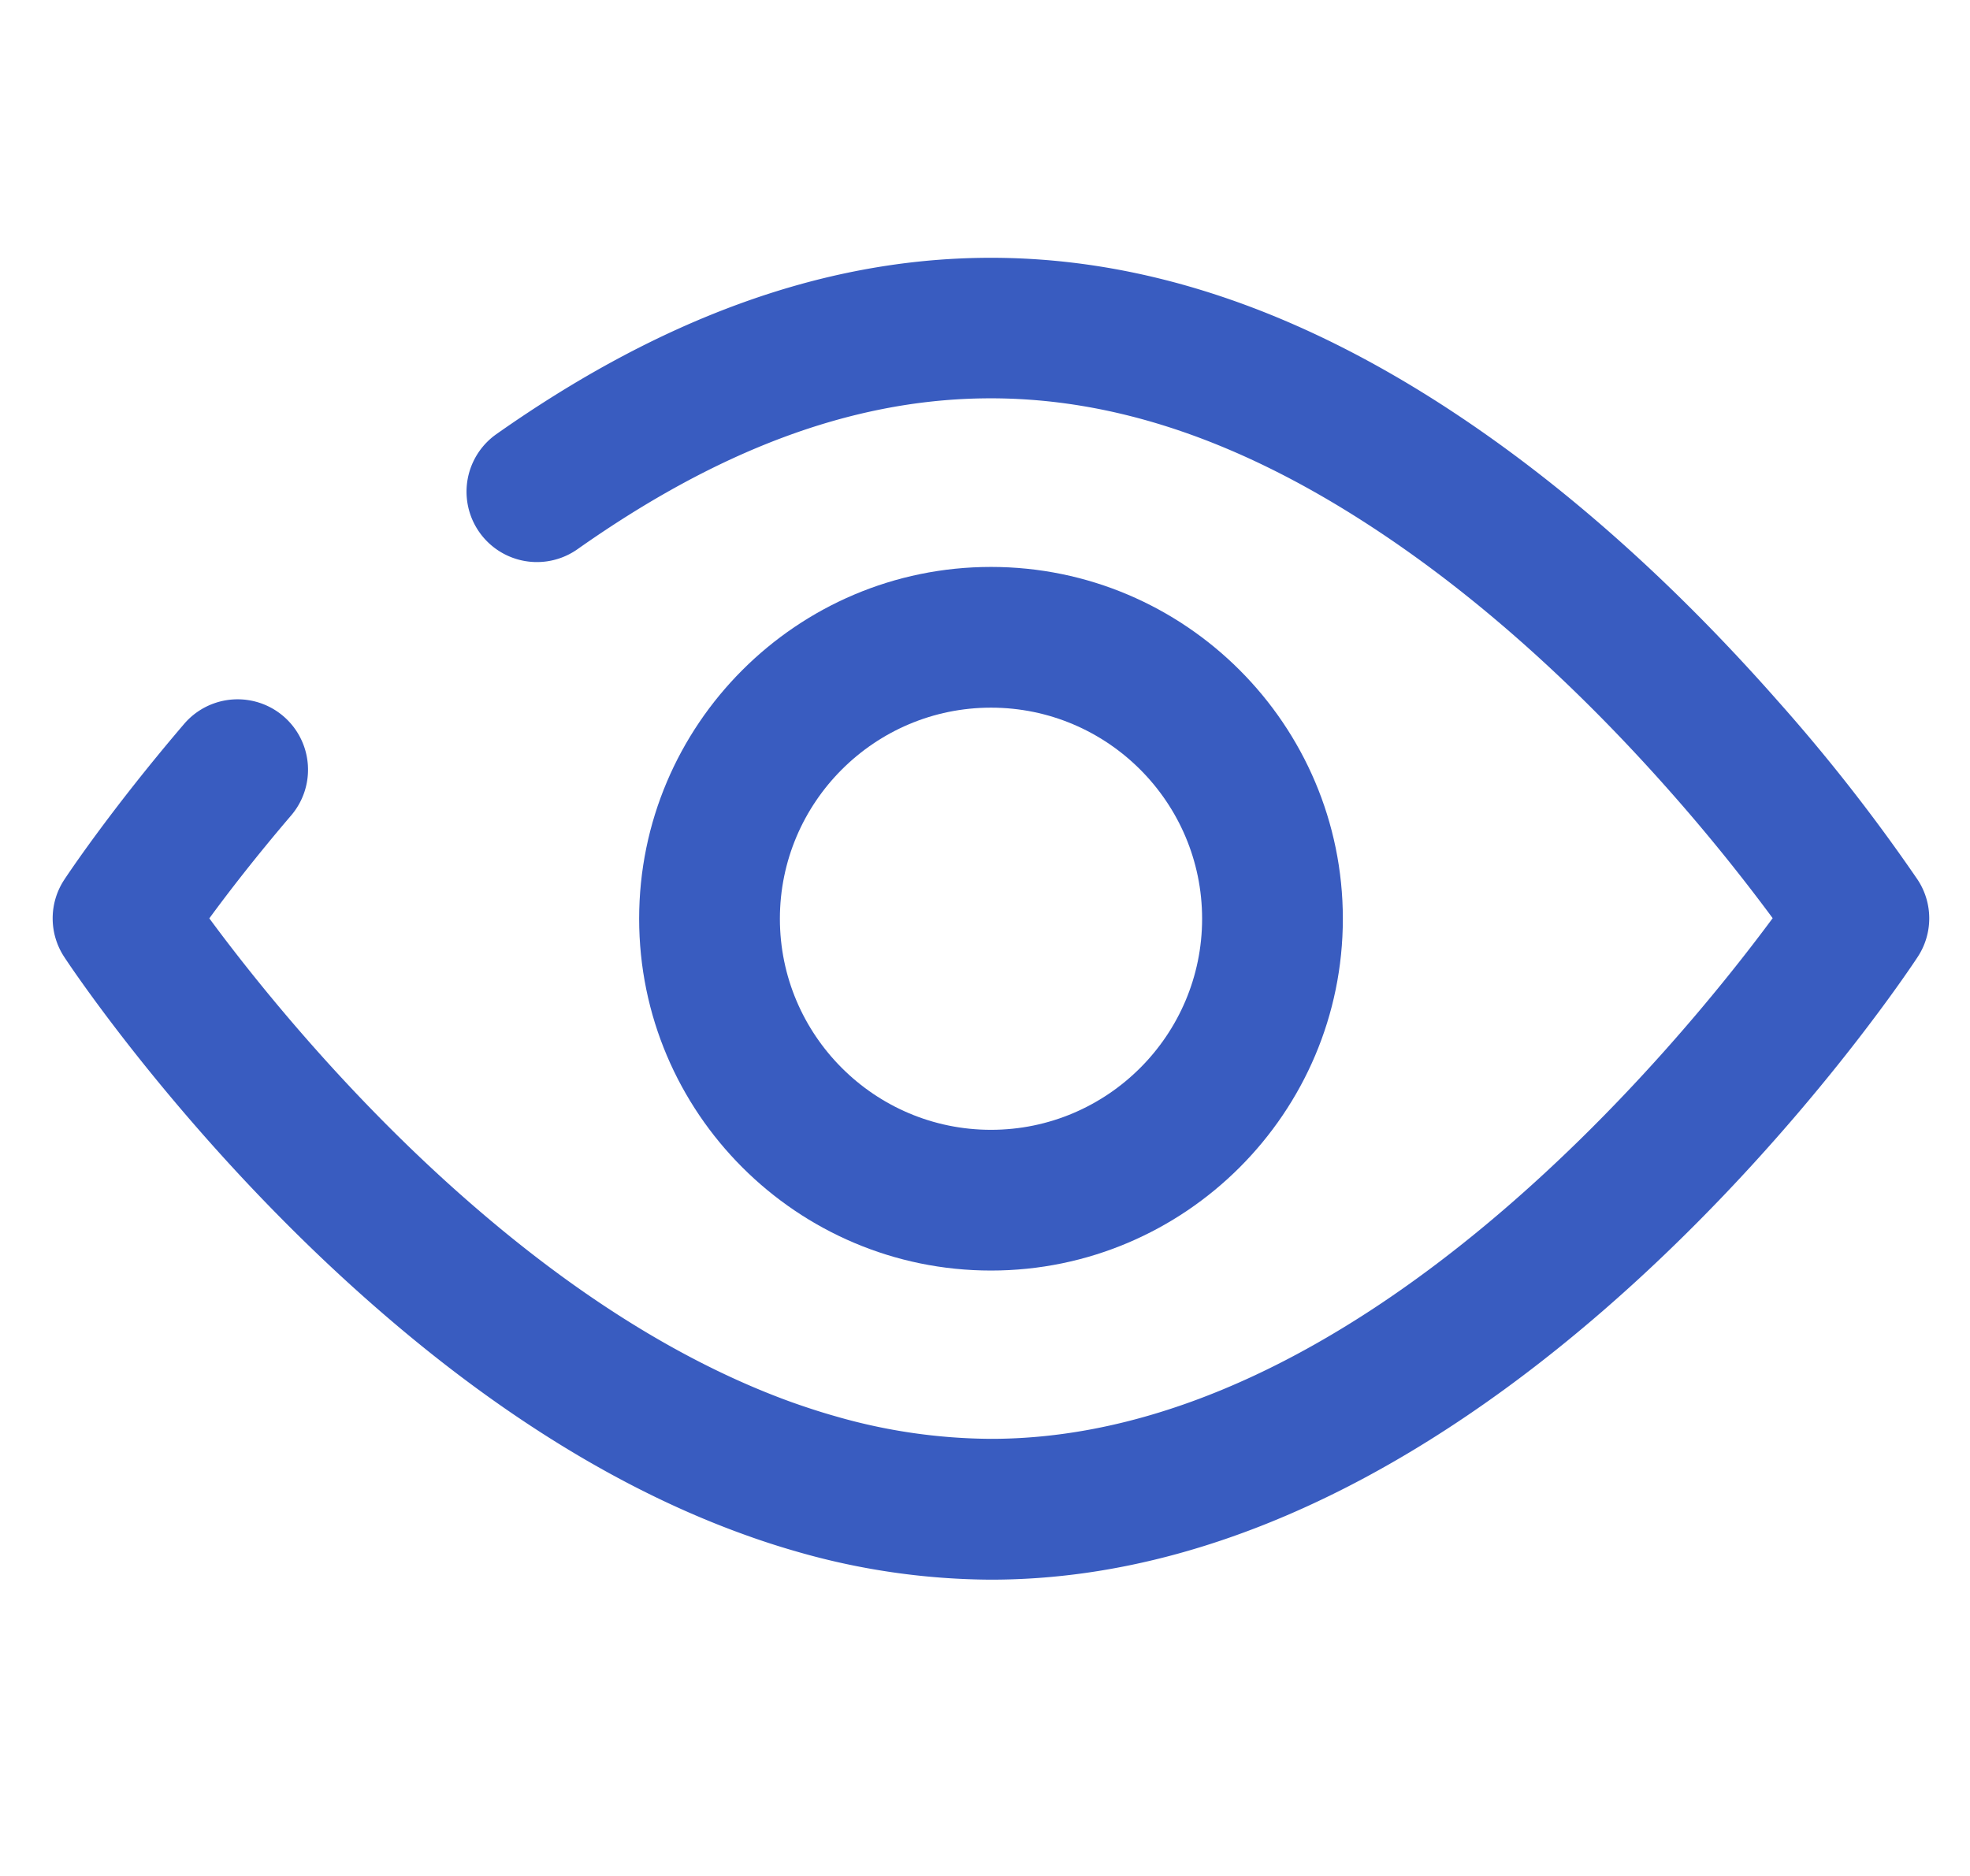
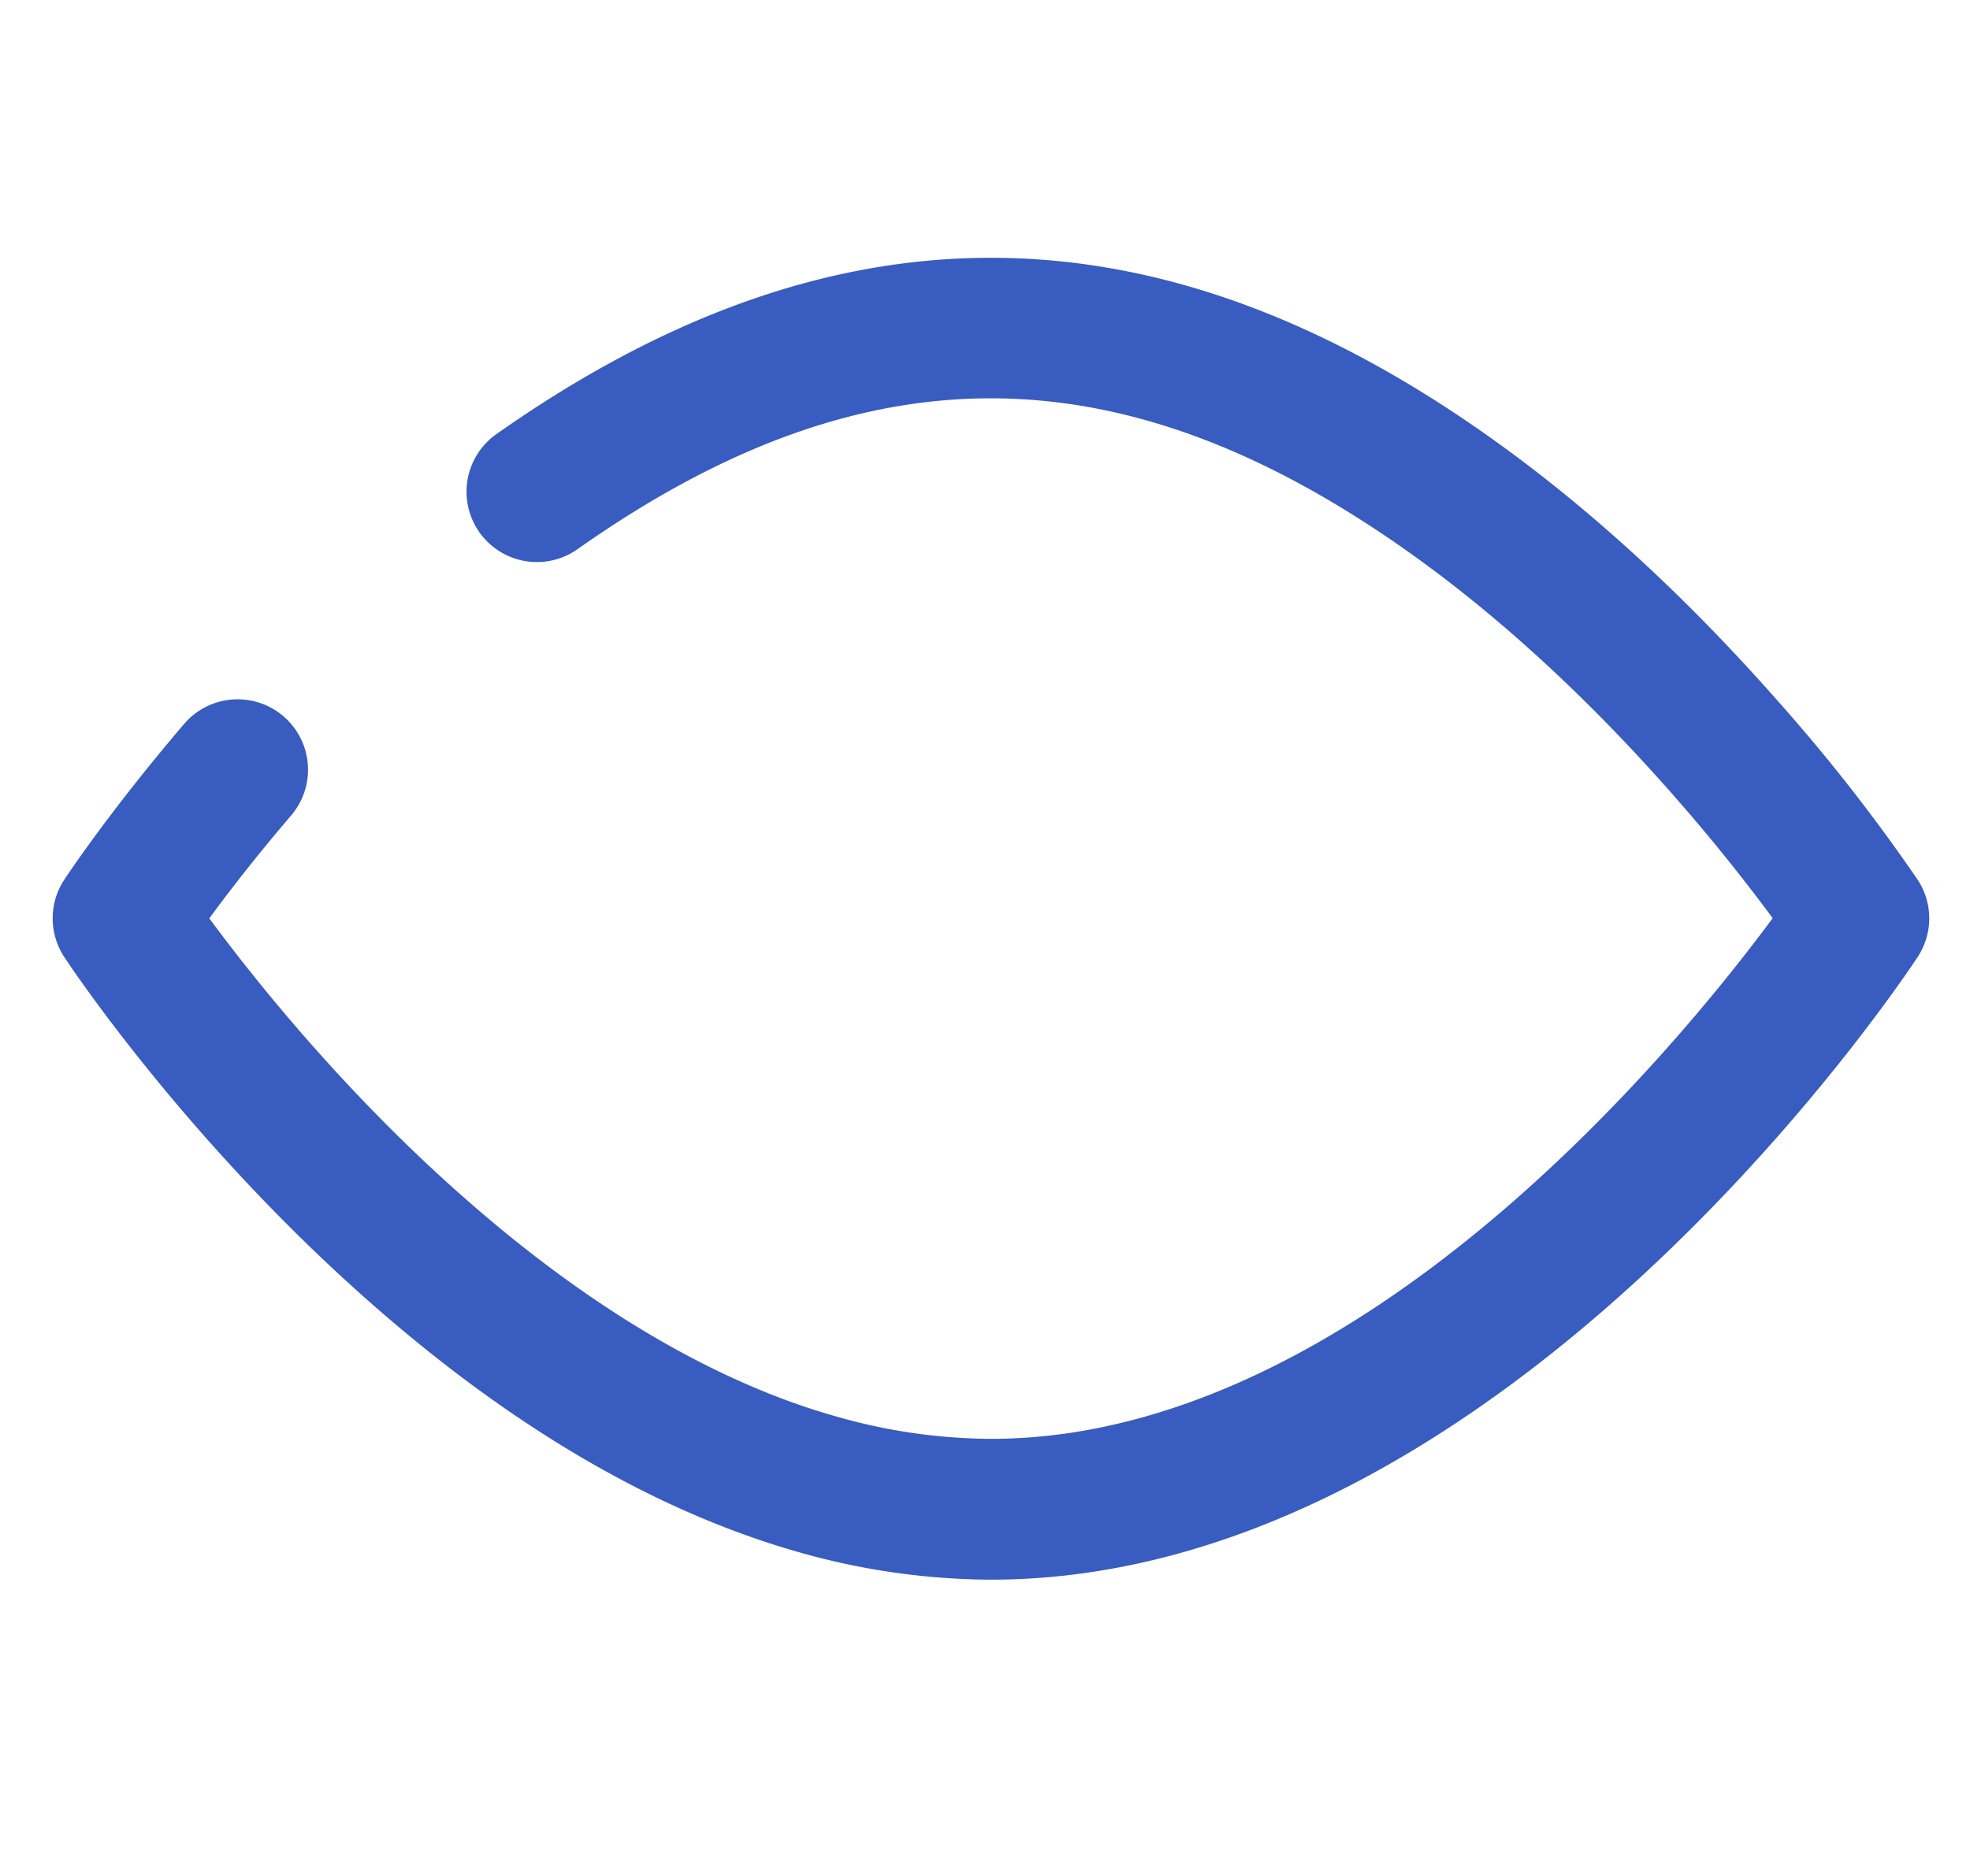
<svg xmlns="http://www.w3.org/2000/svg" t="1661070519093" class="icon" viewBox="0 0 1075 1024" version="1.1" p-id="2631" width="629.883" height="600">
  <defs>
    <style type="text/css">@font-face { font-family: feedback-iconfont; src: url("//at.alicdn.com/t/font_1031158_u69w8yhxdu.woff2?t=1630033759944") format("woff2"), url("//at.alicdn.com/t/font_1031158_u69w8yhxdu.woff?t=1630033759944") format("woff"), url("//at.alicdn.com/t/font_1031158_u69w8yhxdu.ttf?t=1630033759944") format("truetype"); }
</style>
  </defs>
-   <path d="M540.774 693.402c-105.882 0-192-86.17-192-192s86.118-192 192-192 192 86.17 192 192-86.118 192-192 192z m0-307.2c-63.539 0-115.2 51.712-115.2 115.2s51.661 115.2 115.2 115.2 115.2-51.712 115.2-115.2-51.661-115.2-115.2-115.2z" fill="#395CC0" p-id="2632" />
  <path d="M540.774 862.106a387.584 387.584 0 0 1-106.291-15.411 430.131 430.131 0 0 1-28.826-9.37c-64.768-23.398-130.406-63.437-195.123-119.091C104.653 627.354 37.837 526.541 35.072 522.291a38.298 38.298 0 0 1 0-42.189c0.973-1.485 24.525-37.171 65.382-84.992a38.4 38.4 0 0 1 58.419 49.92c-19.302 22.579-34.458 42.24-44.646 56.166 24.269 32.922 76.595 98.918 146.381 158.822 57.6 49.562 115.2 84.89 171.213 105.165 7.936 2.816 15.872 5.427 23.859 7.68a310.784 310.784 0 0 0 85.094 12.39c200.397 0 375.45-215.04 426.547-284.16a1020.928 1020.928 0 0 0-54.835-67.84c-50.739-57.6-103.424-104.96-156.57-140.8-151.962-102.502-288.666-99.994-440.781 7.27a38.349 38.349 0 1 1-44.288-62.771c178.074-125.44 349.696-128.41 527.974-8.141 58.573 39.475 116.224 91.238 171.264 153.702a972.8 972.8 0 0 1 76.339 97.587 38.298 38.298 0 0 1 0 42.189c-9.062 13.824-226.611 339.814-505.651 339.814z" fill="#395CC0" p-id="2633" />
</svg>